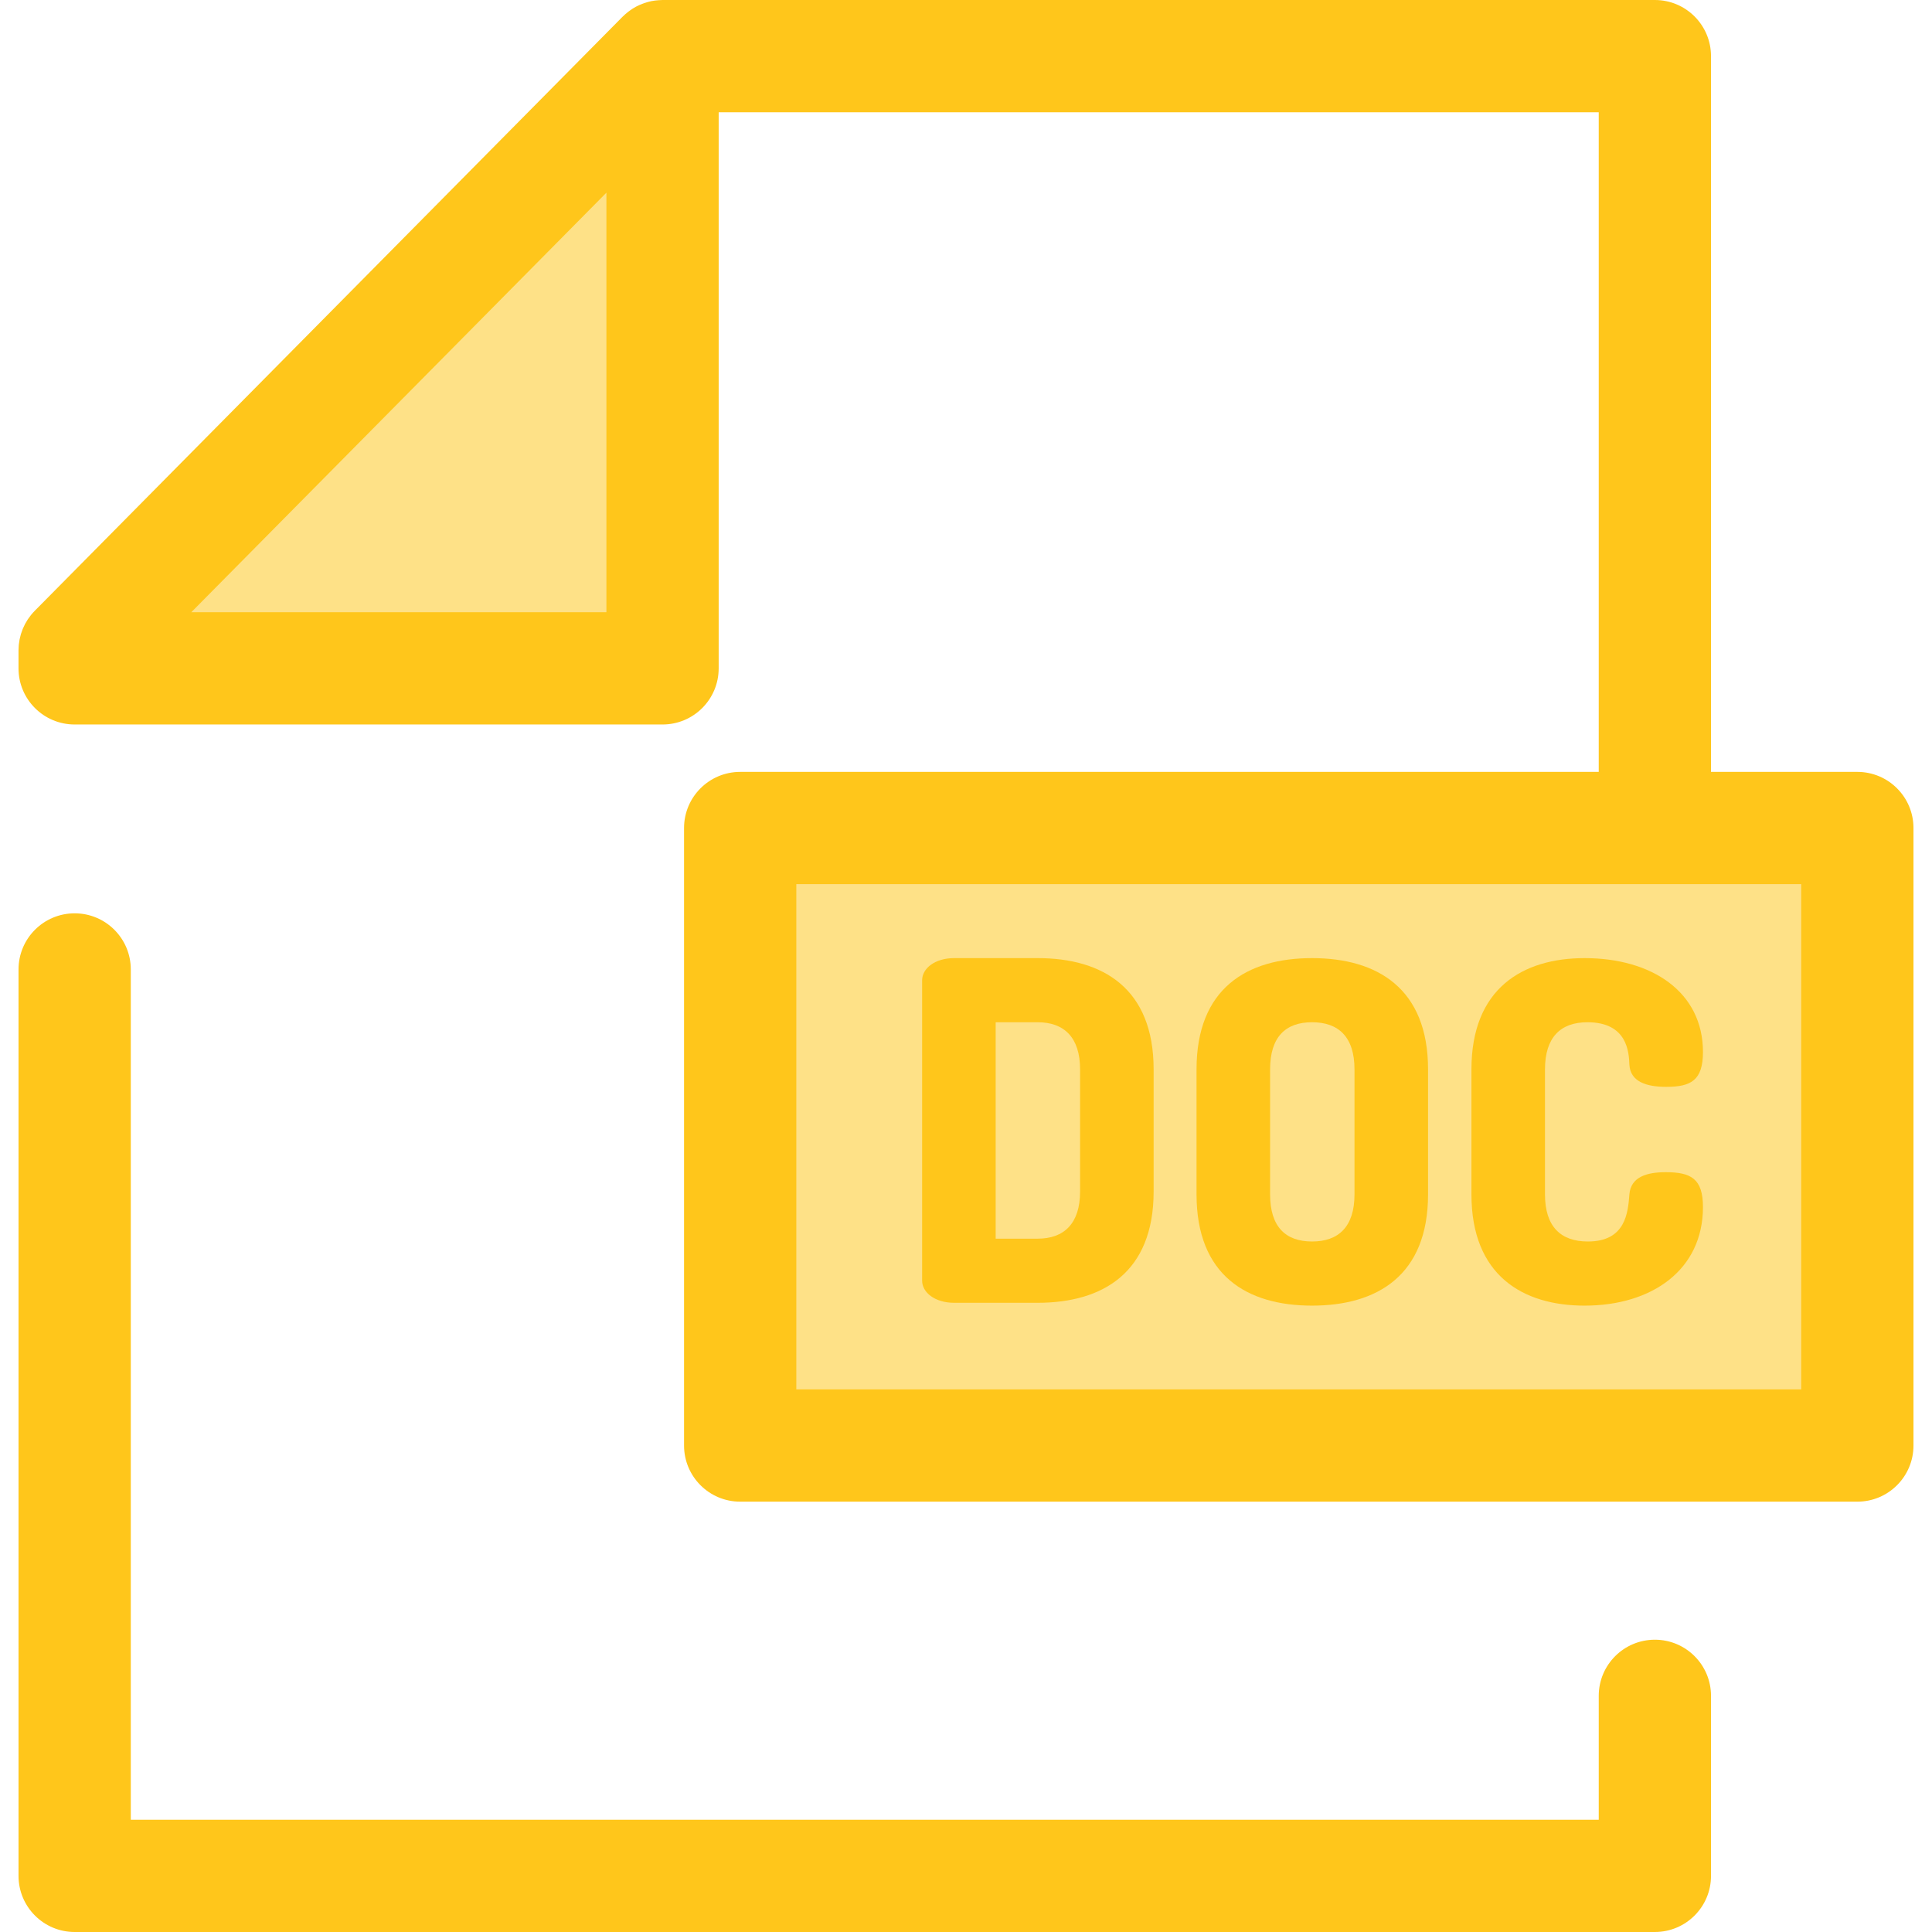
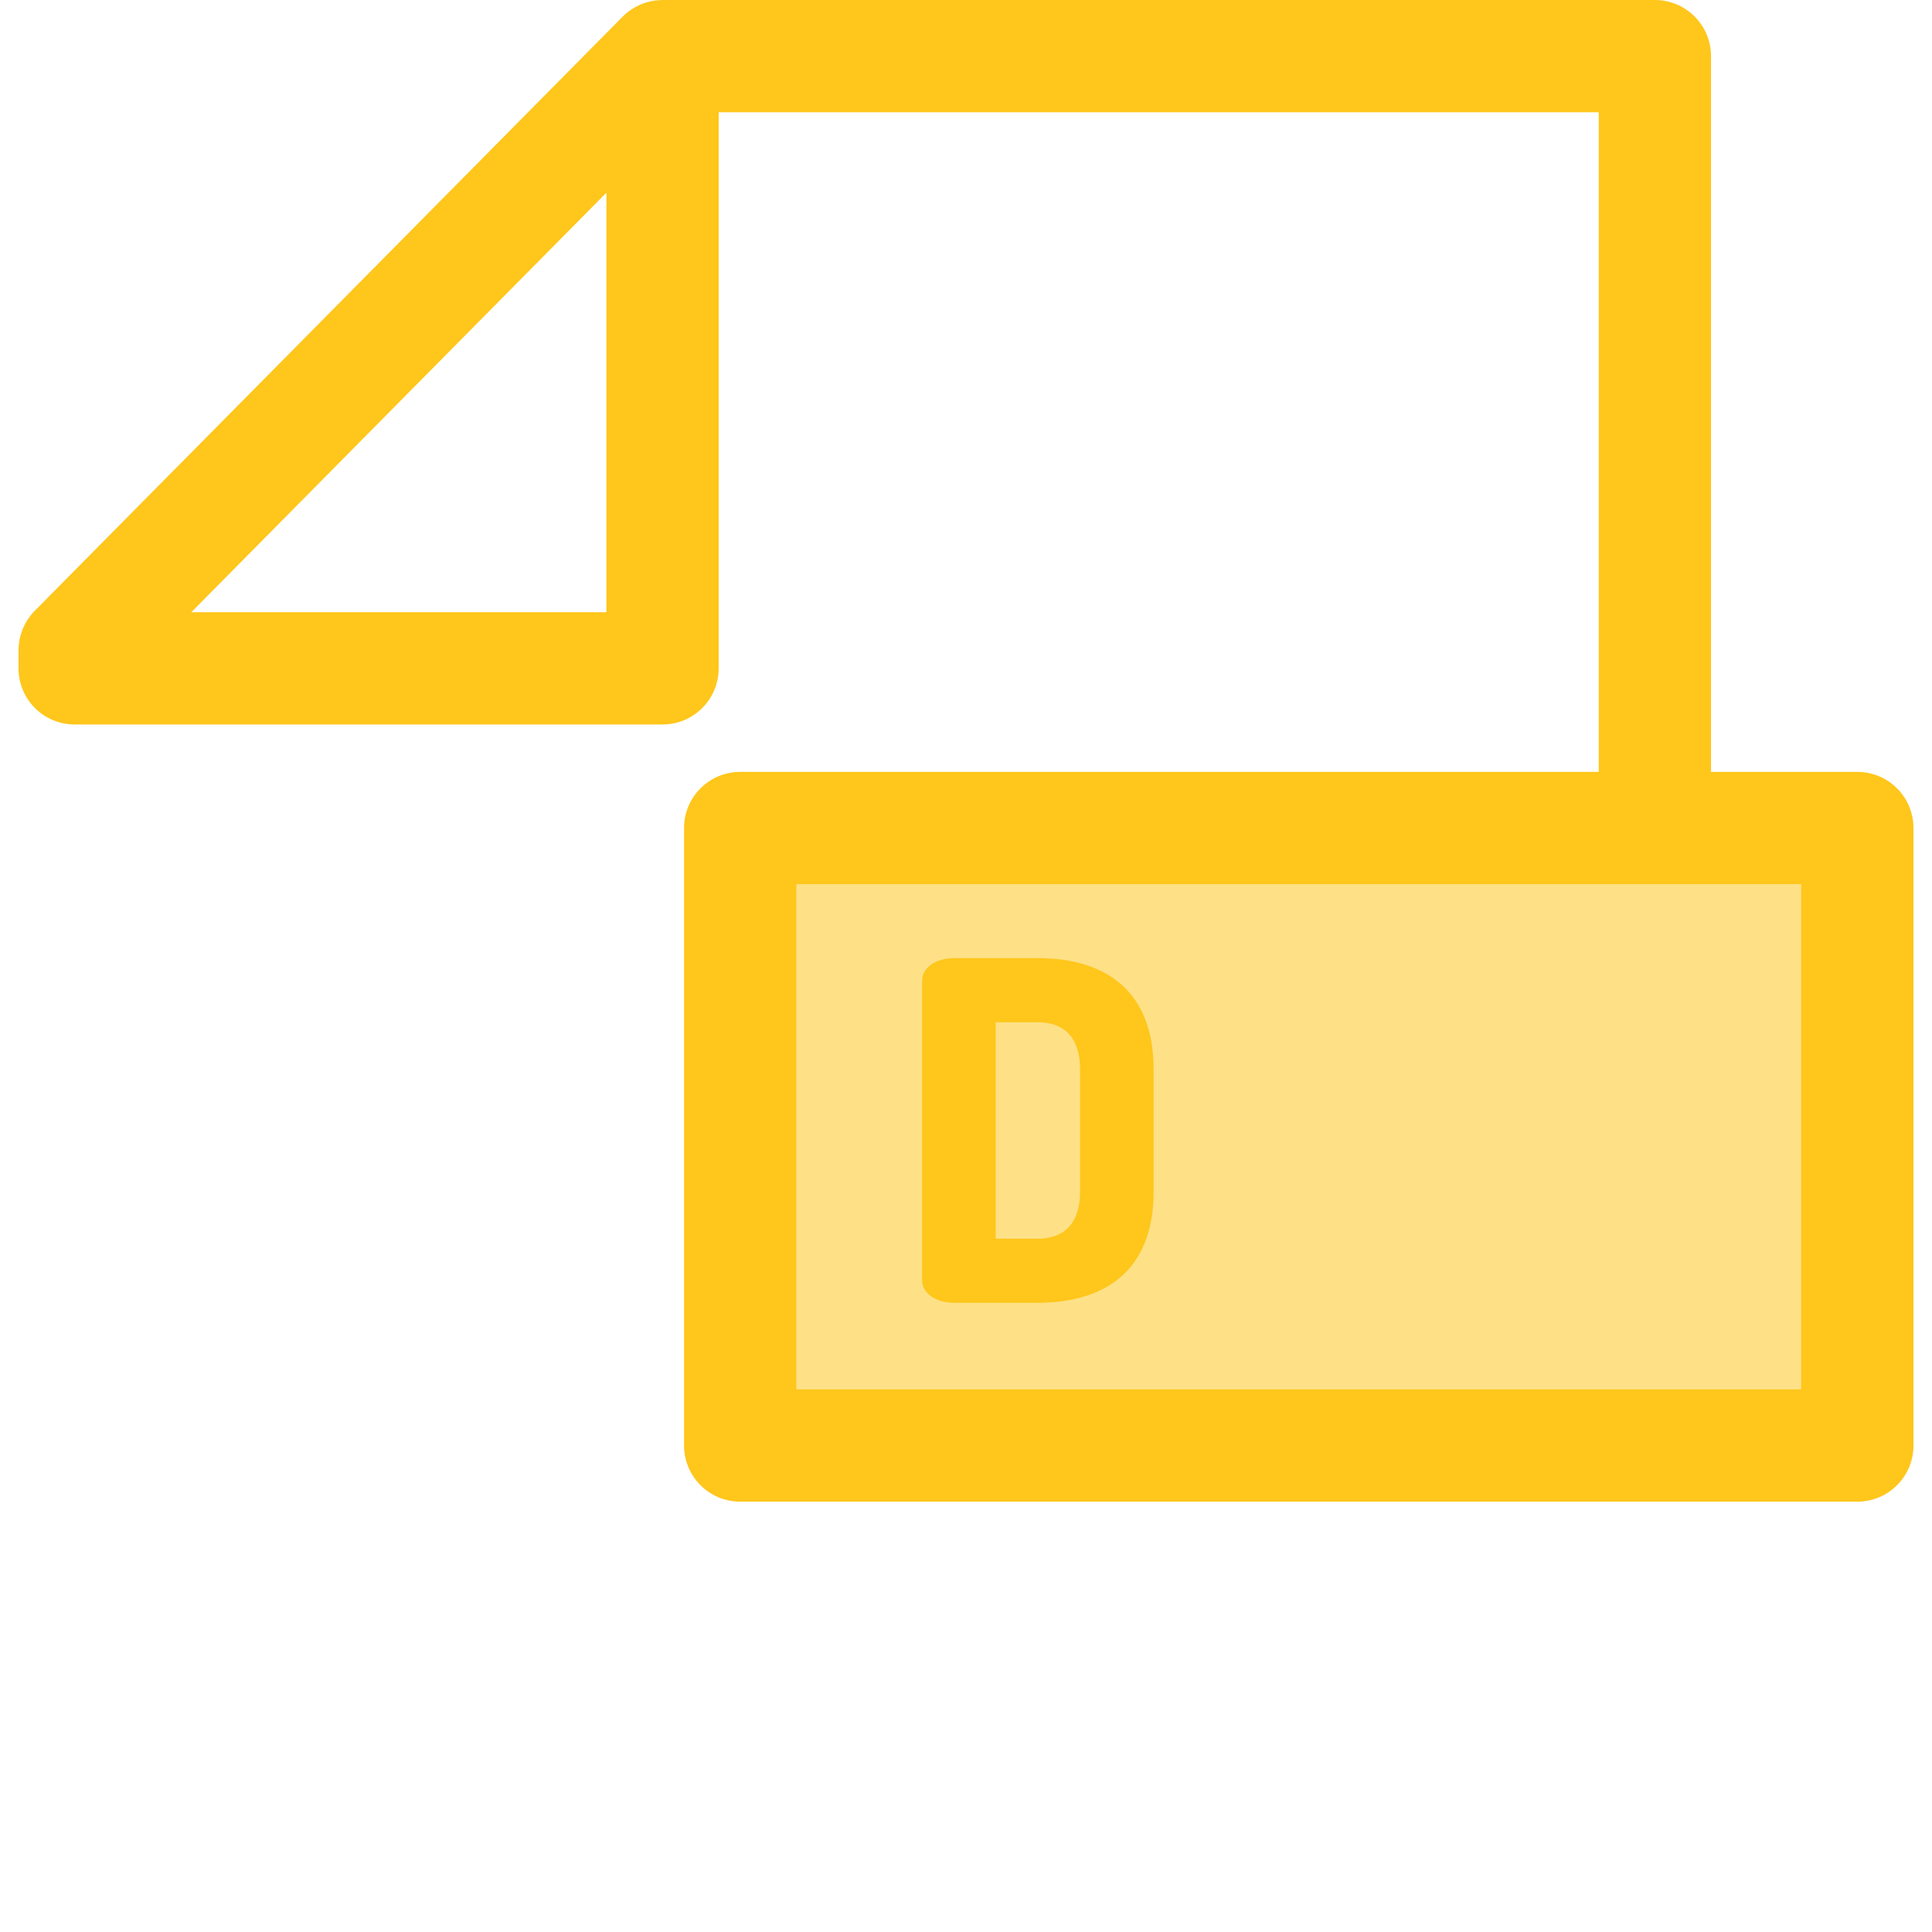
<svg xmlns="http://www.w3.org/2000/svg" version="1.1" id="Layer_1" viewBox="0 0 512 512" xml:space="preserve">
-   <path style="fill:#FFC61B;" d="M438.558,512H19.786c-8.214,0-14.876-6.66-14.876-14.876V256.916c0-8.216,6.661-14.876,14.876-14.876  s14.876,6.66,14.876,14.876v225.332h389.021v-32.833c0-8.216,6.661-14.876,14.876-14.876c8.214,0,14.876,6.66,14.876,14.876v47.709  C453.434,505.34,446.773,512,438.558,512z" />
  <g>
-     <polygon style="fill:#FEE187;" points="19.786,177.122 19.786,172.332 175.581,14.876 175.581,177.122  " />
    <rect x="196.155" y="219.435" style="fill:#FEE187;" width="296.061" height="163.65" />
  </g>
  <g>
    <path style="fill:#FFC61B;" d="M492.216,204.559h-38.782V14.876C453.434,6.66,446.773,0,438.558,0H175.581   c-0.18,0-0.359,0.021-0.537,0.027c-0.171,0.006-0.341,0.013-0.51,0.025c-0.641,0.046-1.279,0.118-1.904,0.244   c-0.013,0.003-0.025,0.007-0.039,0.01c-0.62,0.126-1.224,0.306-1.821,0.51c-0.153,0.052-0.305,0.107-0.457,0.165   c-0.589,0.223-1.169,0.472-1.727,0.769c-0.015,0.007-0.03,0.013-0.045,0.021c-0.571,0.306-1.114,0.663-1.642,1.044   c-0.132,0.095-0.263,0.193-0.394,0.295c-0.522,0.403-1.029,0.829-1.499,1.303L9.21,161.868c-0.35,0.353-0.678,0.721-0.988,1.104   c-0.207,0.254-0.388,0.521-0.576,0.784c-0.092,0.131-0.195,0.256-0.283,0.388c-0.213,0.323-0.403,0.656-0.588,0.991   c-0.048,0.085-0.103,0.167-0.147,0.253c-0.181,0.344-0.339,0.695-0.491,1.047c-0.039,0.089-0.085,0.174-0.12,0.263   c-0.138,0.338-0.253,0.68-0.364,1.025c-0.037,0.116-0.083,0.229-0.119,0.345c-0.094,0.315-0.165,0.634-0.238,0.954   c-0.036,0.155-0.08,0.305-0.11,0.461c-0.057,0.292-0.091,0.586-0.131,0.881c-0.025,0.186-0.06,0.37-0.077,0.558   c-0.027,0.286-0.031,0.573-0.043,0.86c-0.006,0.183-0.027,0.364-0.027,0.547v4.792c0,8.216,6.661,14.876,14.876,14.876H175.58   c8.214,0,14.876-6.66,14.876-14.876V29.752h233.226v174.807H196.156c-8.214,0-14.876,6.66-14.876,14.876v163.644   c0,8.216,6.661,14.876,14.876,14.876h296.059c8.215,0,14.876-6.66,14.876-14.876V219.435   C507.092,211.219,500.43,204.559,492.216,204.559z M160.705,162.246H50.692l56.297-56.896l53.718-54.29v111.186H160.705z    M477.34,368.203H211.032V234.311H477.34V368.203z" />
    <path style="fill:#FFC61B;" d="M274.984,253.911c17.246,0,30.74,7.997,30.74,29.49v32.364c0,21.493-13.494,29.49-30.74,29.49   h-22.116c-5.123,0-8.497-2.749-8.497-5.873v-79.598c0-3.124,3.374-5.873,8.497-5.873L274.984,253.911L274.984,253.911z    M263.863,270.906v57.356h11.121c6.998,0,11.248-3.999,11.248-12.496v-32.364c0-8.497-4.249-12.496-11.248-12.496H263.863z" />
-     <path style="fill:#FFC61B;" d="M317.093,316.515v-33.114c0-21.493,13.37-29.49,30.615-29.49c17.244,0,30.74,7.997,30.74,29.49   v33.114c0,21.493-13.495,29.49-30.74,29.49C330.464,346.005,317.093,338.008,317.093,316.515z M358.956,283.401   c0-8.622-4.249-12.496-11.248-12.496c-6.999,0-11.121,3.874-11.121,12.496v33.114c0,8.622,4.122,12.496,11.121,12.496   c6.999,0,11.248-3.874,11.248-12.496V283.401z" />
-     <path style="fill:#FFC61B;" d="M420.683,270.906c-7.123,0-11.246,3.999-11.246,12.496v33.114c0,8.497,4.122,12.496,11.371,12.496   c9.998,0,10.623-7.622,10.998-12.496c0.375-4.623,4.622-5.873,9.622-5.873c6.748,0,9.872,1.749,9.872,9.247   c0,16.619-13.495,26.116-31.364,26.116c-16.369,0-29.99-7.997-29.99-29.49v-33.114c0-21.493,13.62-29.49,29.99-29.49   c17.869,0,31.364,8.997,31.364,24.867c0,7.497-3.124,9.247-9.747,9.247c-5.248,0-9.497-1.375-9.747-5.873   C431.681,278.903,431.306,270.906,420.683,270.906z" />
  </g>
</svg>